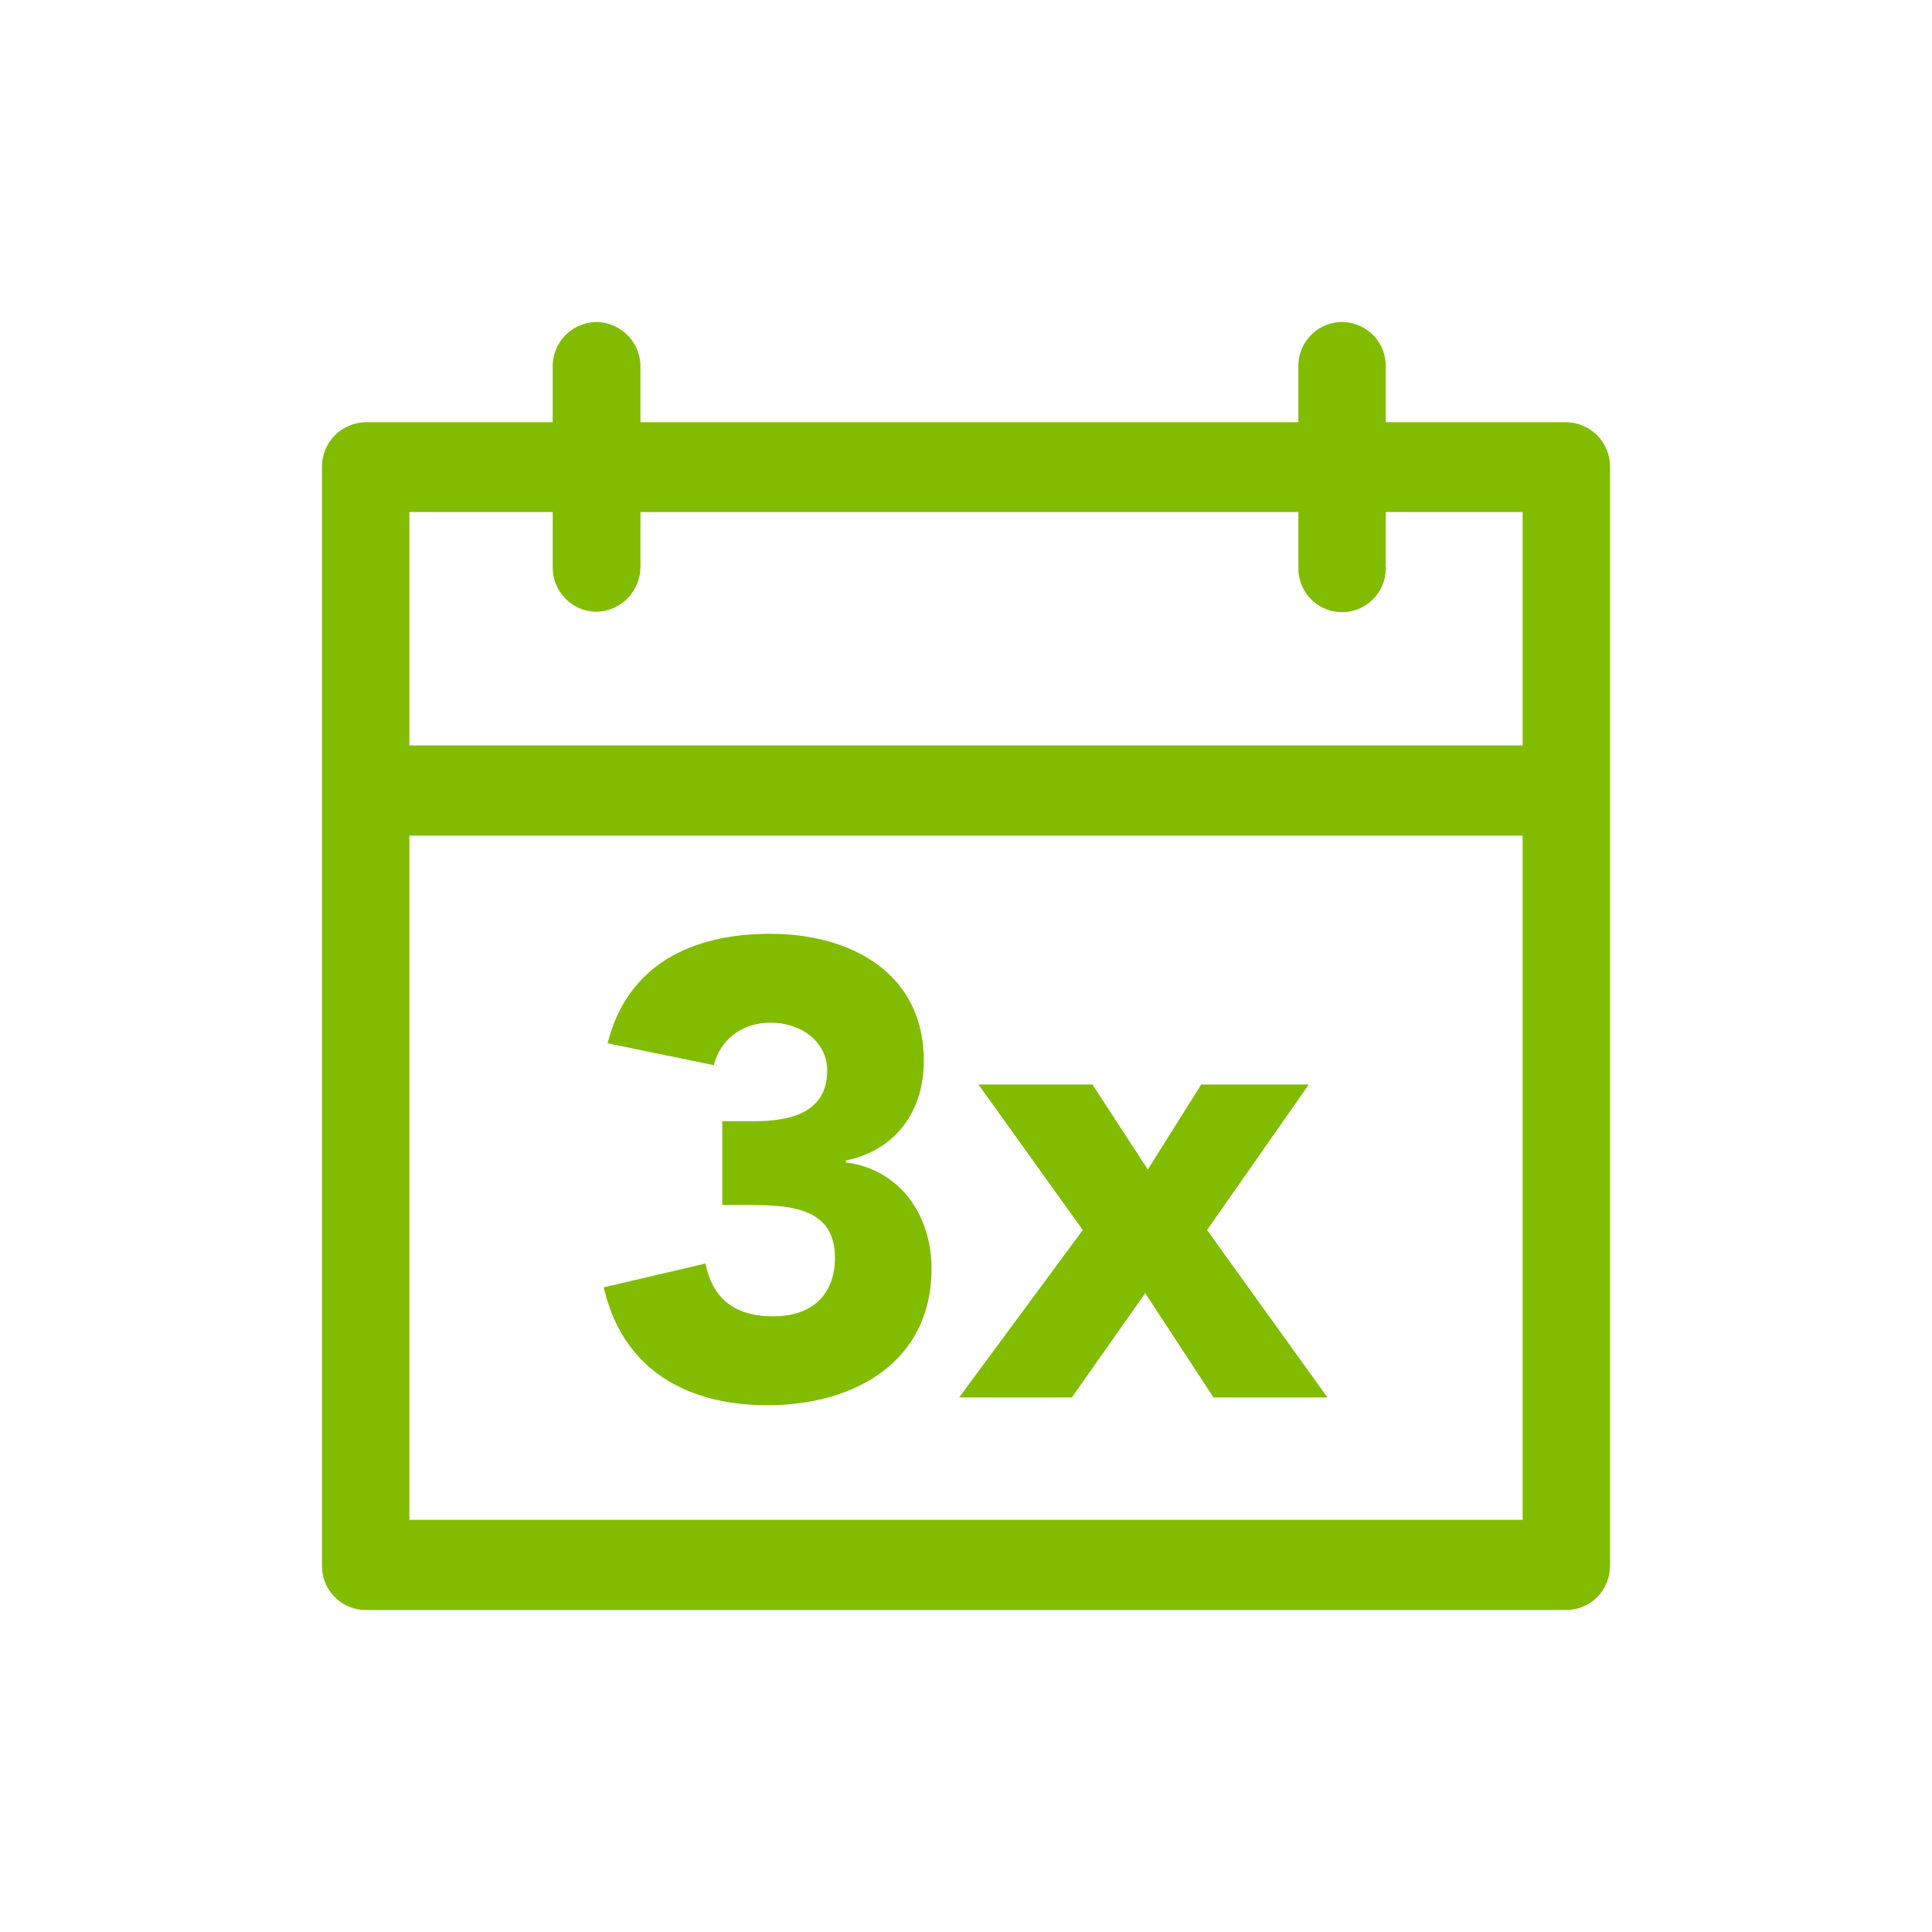
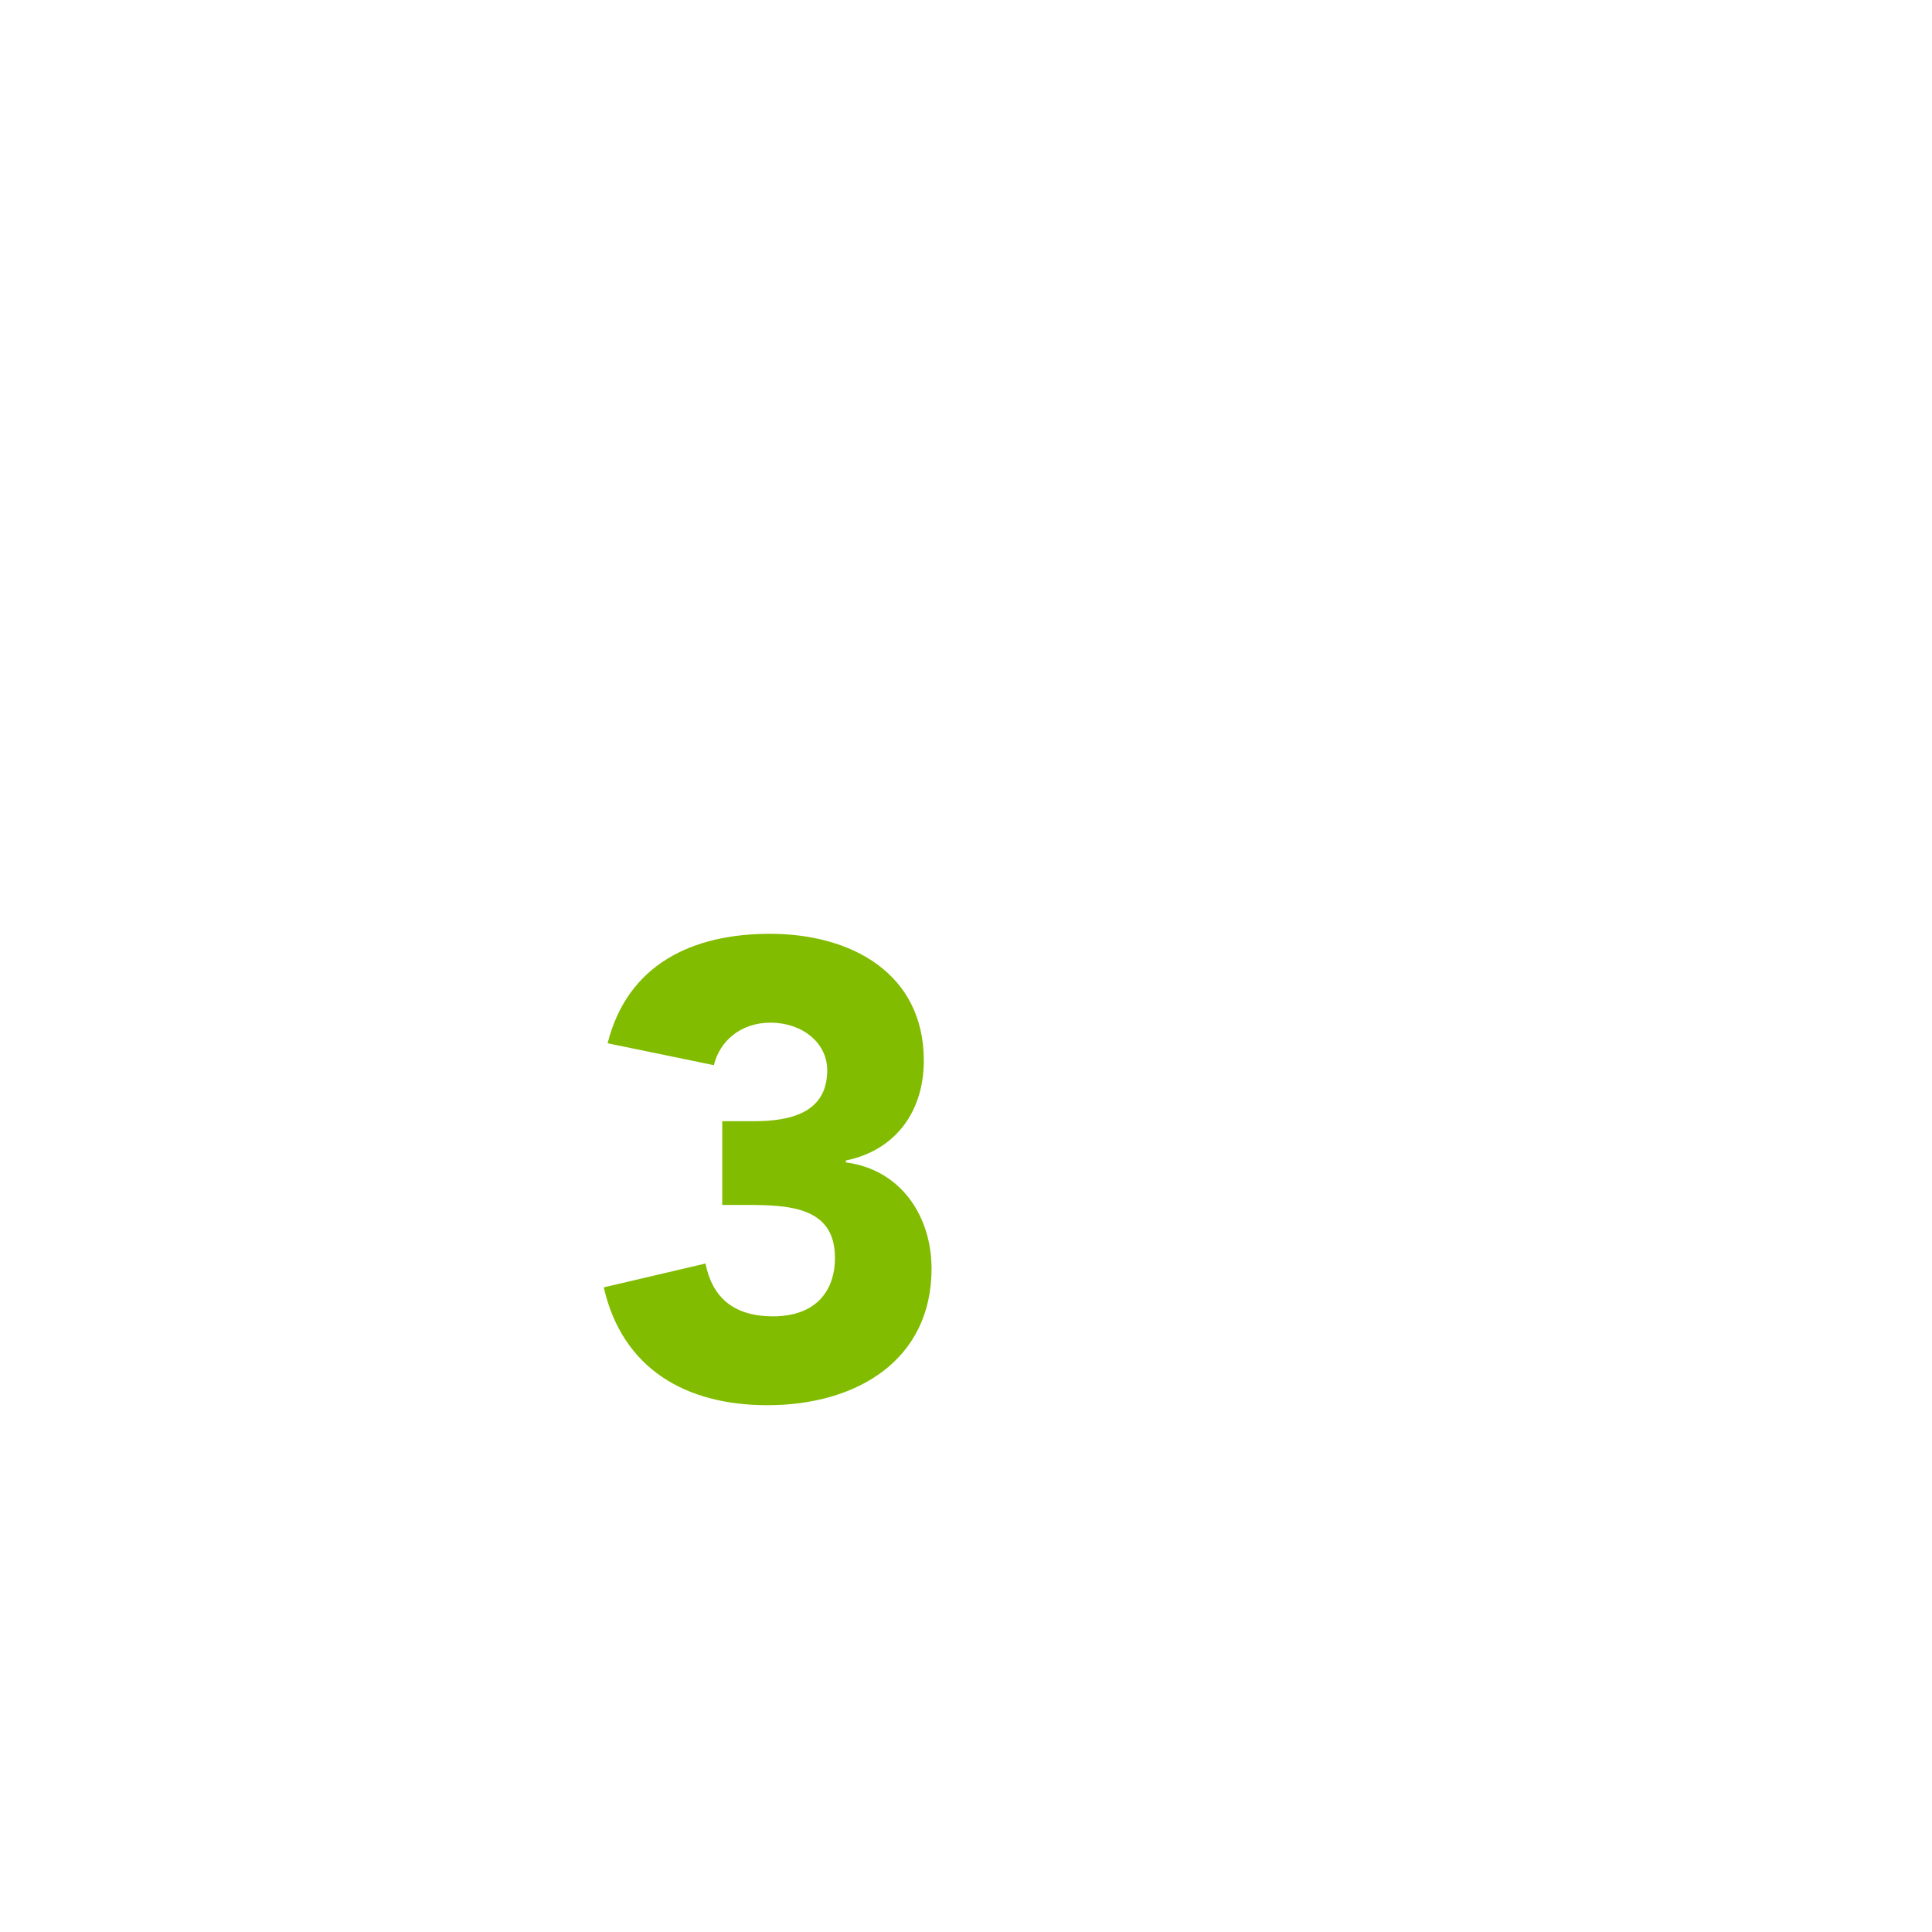
<svg xmlns="http://www.w3.org/2000/svg" width="48" height="48" viewBox="0 0 48 48" fill="none">
  <path d="M18.504 29.936H17.944V27.856H18.728C19.608 27.856 20.552 27.664 20.552 26.592C20.552 25.904 19.928 25.408 19.144 25.408C18.392 25.408 17.88 25.872 17.736 26.464L15.096 25.92C15.592 23.952 17.208 23.2 19.128 23.2C21.144 23.2 22.952 24.176 22.952 26.352C22.952 27.6 22.264 28.576 21.016 28.832V28.88C22.376 29.056 23.144 30.208 23.144 31.52C23.144 33.792 21.288 34.912 19.064 34.912C17.048 34.912 15.464 34.016 15 31.984L17.528 31.392C17.688 32.192 18.184 32.704 19.208 32.704C20.248 32.704 20.744 32.096 20.744 31.248C20.744 29.968 19.576 29.936 18.504 29.936Z" fill="#81BC00" />
-   <path d="M26.629 34.72H23.829L26.901 30.56L24.309 26.944H27.141L28.517 29.056L29.845 26.944H32.517L29.989 30.56L32.981 34.72H30.149L28.453 32.128L26.629 34.72Z" fill="#81BC00" />
-   <path fill-rule="evenodd" clip-rule="evenodd" d="M34.428 10.49H38.919C39.064 10.493 39.206 10.524 39.339 10.582C39.471 10.639 39.591 10.723 39.692 10.827C39.792 10.931 39.871 11.053 39.924 11.188C39.977 11.322 40.002 11.466 40 11.61V38.89C40.002 39.034 39.976 39.178 39.923 39.311C39.87 39.445 39.792 39.567 39.691 39.671C39.591 39.774 39.471 39.856 39.338 39.913C39.206 39.969 39.063 39.999 38.919 40H9.08C8.936 39.999 8.794 39.969 8.662 39.913C8.529 39.856 8.409 39.774 8.309 39.671C8.208 39.567 8.129 39.445 8.076 39.311C8.023 39.178 7.998 39.034 8 38.89V11.6C7.999 11.456 8.026 11.313 8.08 11.179C8.134 11.045 8.214 10.923 8.315 10.82C8.416 10.717 8.537 10.634 8.67 10.578C8.803 10.521 8.946 10.492 9.09 10.49H13.732V9.06C13.742 8.772 13.866 8.5 14.075 8.301C14.285 8.103 14.564 7.995 14.852 8C15.141 8.013 15.414 8.139 15.612 8.35C15.81 8.561 15.918 8.841 15.912 9.13V10.49H32.258V9.06C32.261 8.917 32.293 8.776 32.352 8.646C32.41 8.515 32.494 8.397 32.598 8.298C32.702 8.2 32.824 8.123 32.958 8.072C33.092 8.021 33.234 7.996 33.378 8C33.521 8.006 33.662 8.039 33.792 8.099C33.922 8.158 34.04 8.243 34.137 8.348C34.235 8.453 34.311 8.576 34.361 8.71C34.411 8.844 34.433 8.987 34.428 9.13V10.49ZM37.829 37.76V20.76H10.171V37.76H37.829ZM15.595 14.862C15.391 15.071 15.114 15.193 14.822 15.2H14.812C14.668 15.198 14.525 15.167 14.393 15.109C14.26 15.051 14.14 14.968 14.04 14.864C13.94 14.76 13.861 14.637 13.808 14.503C13.755 14.368 13.729 14.225 13.732 14.08V12.72H10.171V18.52H37.829V12.72H34.428V14.08C34.433 14.091 34.436 14.103 34.436 14.115C34.436 14.127 34.433 14.139 34.428 14.15C34.424 14.294 34.392 14.435 34.334 14.565C34.275 14.696 34.192 14.814 34.088 14.912C33.984 15.011 33.861 15.088 33.727 15.139C33.593 15.19 33.451 15.214 33.308 15.21C33.164 15.205 33.024 15.172 32.893 15.112C32.763 15.053 32.646 14.968 32.548 14.863C32.451 14.758 32.375 14.635 32.325 14.501C32.275 14.366 32.252 14.224 32.258 14.08V12.72H15.912V14.08C15.913 14.372 15.799 14.653 15.595 14.862Z" fill="#81BC00" />
</svg>